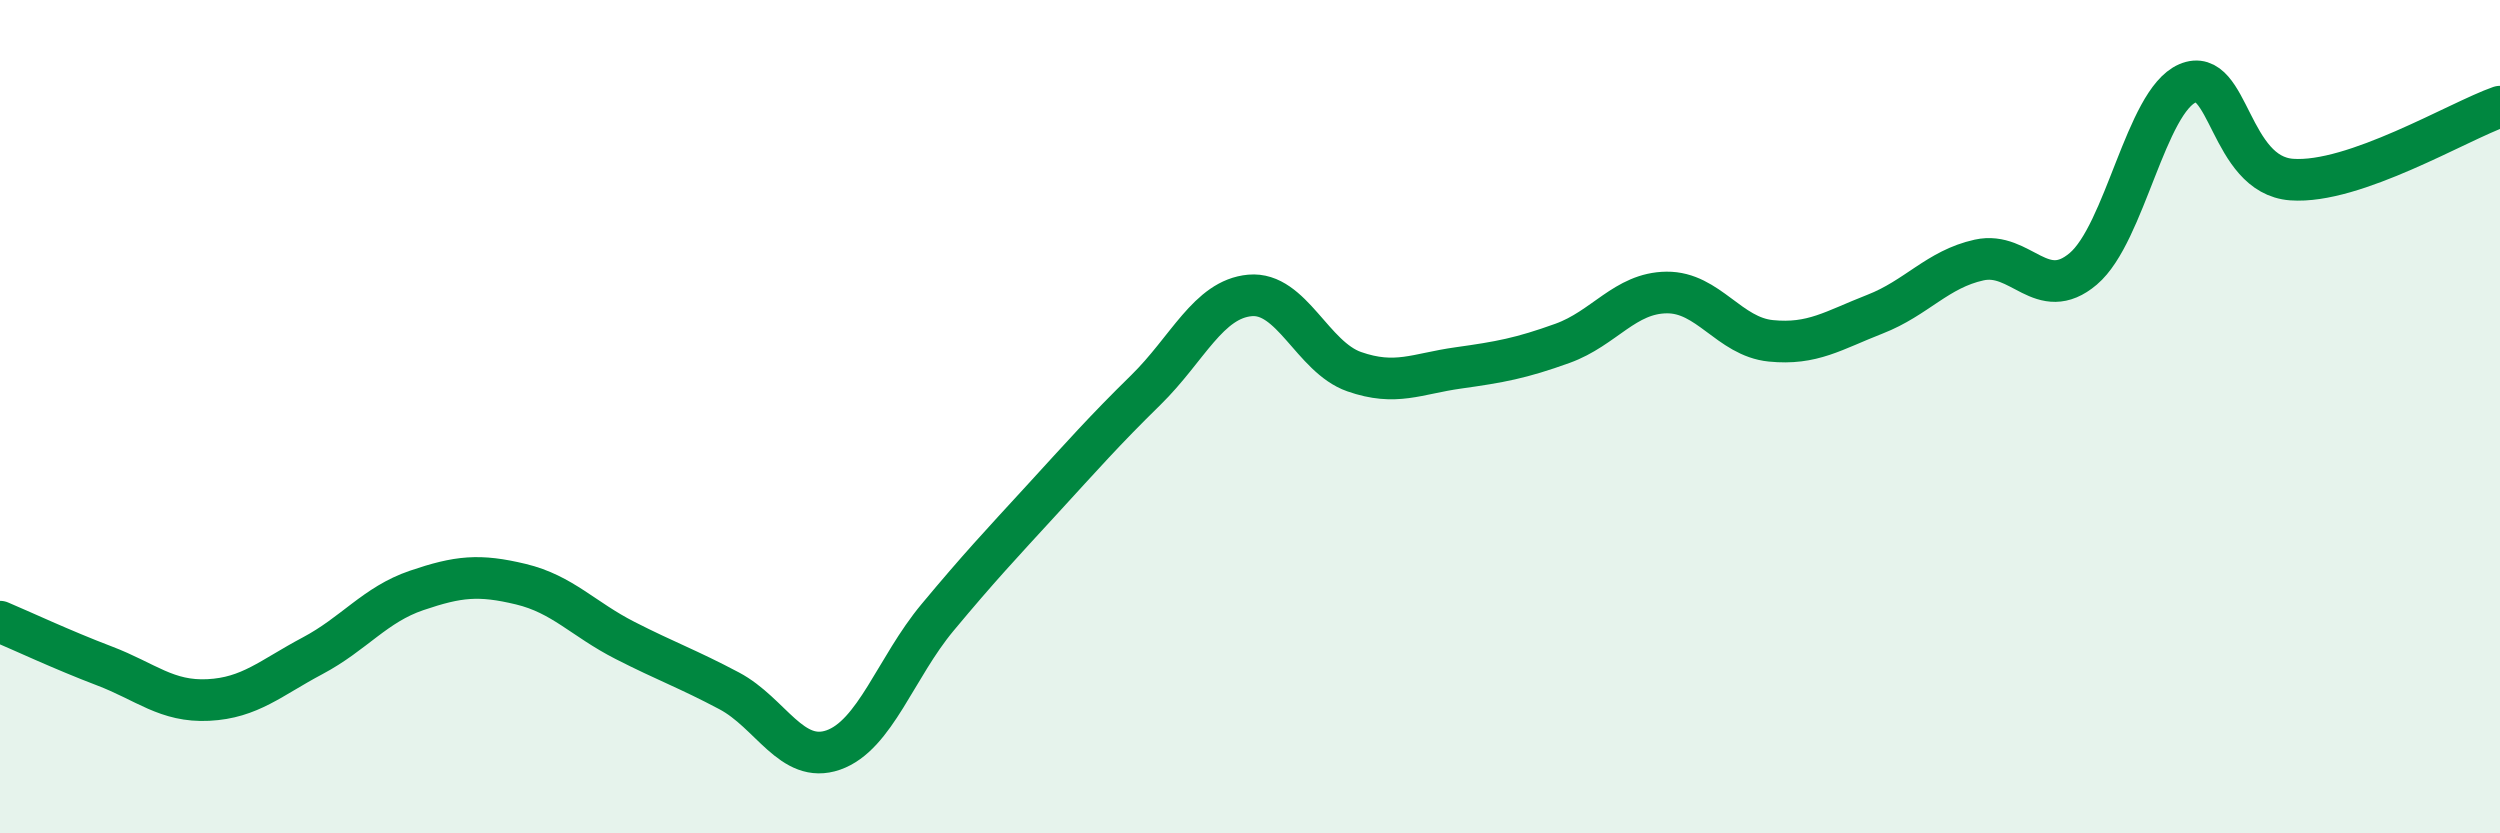
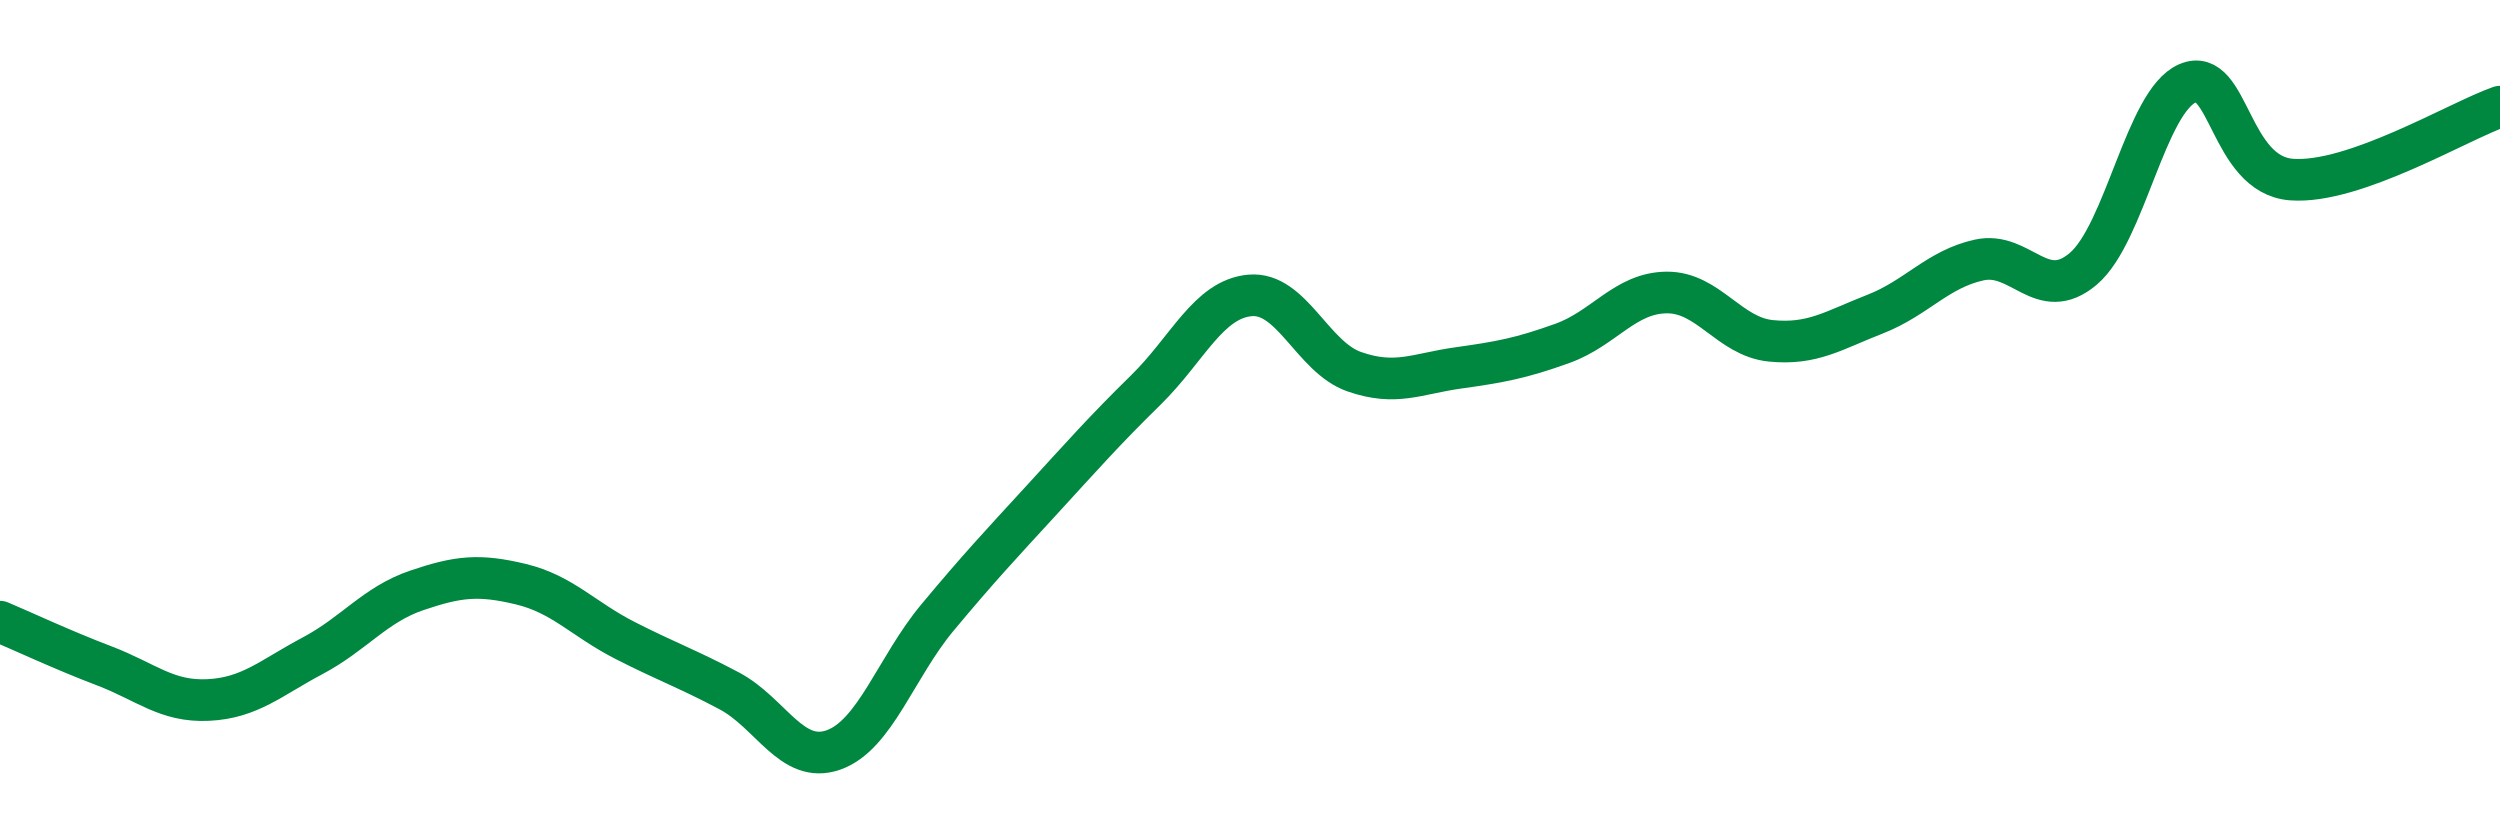
<svg xmlns="http://www.w3.org/2000/svg" width="60" height="20" viewBox="0 0 60 20">
-   <path d="M 0,14.92 C 0.5,15.13 1.5,15.6 2.5,15.98 C 3.5,16.36 4,16.85 5,16.8 C 6,16.75 6.5,16.27 7.5,15.74 C 8.5,15.21 9,14.51 10,14.17 C 11,13.83 11.5,13.78 12.5,14.02 C 13.5,14.26 14,14.86 15,15.37 C 16,15.88 16.5,16.05 17.5,16.58 C 18.5,17.11 19,18.35 20,18 C 21,17.65 21.5,16.02 22.5,14.82 C 23.5,13.62 24,13.09 25,12 C 26,10.91 26.5,10.34 27.5,9.36 C 28.5,8.38 29,7.18 30,7.09 C 31,7 31.5,8.57 32.5,8.92 C 33.5,9.27 34,8.97 35,8.83 C 36,8.69 36.5,8.6 37.5,8.24 C 38.5,7.88 39,7.03 40,7.02 C 41,7.01 41.5,8.08 42.5,8.18 C 43.5,8.28 44,7.93 45,7.54 C 46,7.15 46.5,6.46 47.5,6.24 C 48.5,6.02 49,7.3 50,6.45 C 51,5.6 51.5,2.43 52.5,2 C 53.5,1.57 53.5,4.2 55,4.31 C 56.5,4.42 59,2.91 60,2.56L60 20L0 20Z" fill="#008740" opacity="0.1" stroke-linecap="round" stroke-linejoin="round" />
  <path d="M 0,14.92 C 0.5,15.13 1.5,15.6 2.5,15.98 C 3.5,16.36 4,16.85 5,16.8 C 6,16.75 6.5,16.27 7.5,15.74 C 8.5,15.21 9,14.51 10,14.17 C 11,13.83 11.5,13.78 12.5,14.02 C 13.5,14.26 14,14.86 15,15.37 C 16,15.88 16.5,16.05 17.5,16.58 C 18.5,17.11 19,18.35 20,18 C 21,17.65 21.5,16.02 22.5,14.82 C 23.5,13.62 24,13.09 25,12 C 26,10.91 26.5,10.34 27.5,9.36 C 28.5,8.38 29,7.18 30,7.09 C 31,7 31.5,8.57 32.5,8.92 C 33.5,9.27 34,8.97 35,8.83 C 36,8.69 36.5,8.6 37.5,8.24 C 38.5,7.88 39,7.03 40,7.02 C 41,7.01 41.5,8.08 42.5,8.18 C 43.5,8.28 44,7.93 45,7.54 C 46,7.15 46.5,6.46 47.5,6.24 C 48.5,6.02 49,7.3 50,6.45 C 51,5.6 51.5,2.43 52.5,2 C 53.5,1.57 53.5,4.2 55,4.31 C 56.5,4.42 59,2.91 60,2.56" stroke="#008740" stroke-width="1" fill="none" stroke-linecap="round" stroke-linejoin="round" />
</svg>